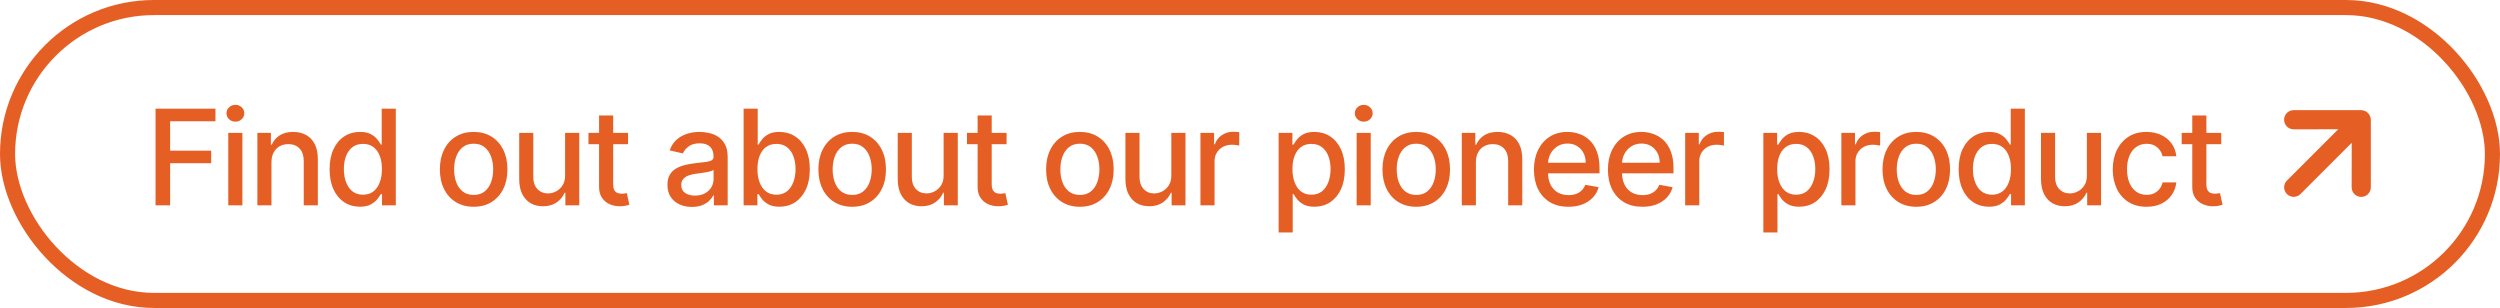
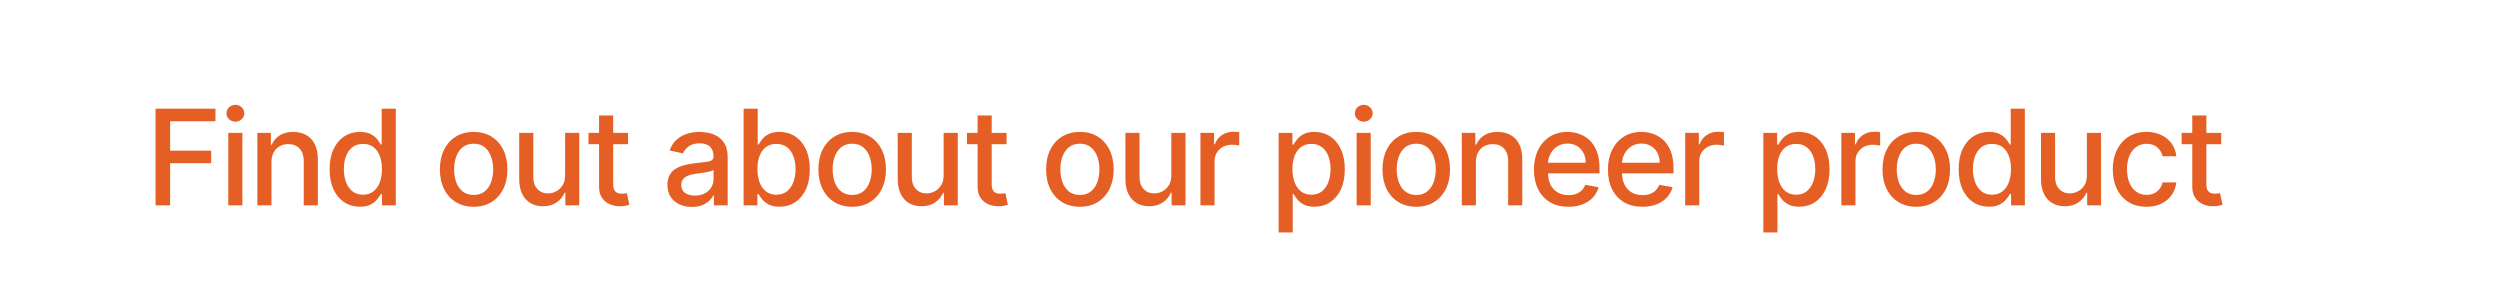
<svg xmlns="http://www.w3.org/2000/svg" width="414" height="51" viewBox="0 0 414 51" fill="none">
-   <rect x="1.25" y="1.25" width="411.5" height="48.5" rx="24.25" stroke="#E55F25" stroke-width="2.5" />
  <path d="M25.758 34V18H35.68V20.078H28.172V24.953H34.969V27.023H28.172V34H25.758ZM37.801 34V22H40.137V34H37.801ZM38.981 20.148C38.574 20.148 38.225 20.013 37.934 19.742C37.647 19.466 37.504 19.138 37.504 18.758C37.504 18.372 37.647 18.044 37.934 17.773C38.225 17.497 38.574 17.359 38.981 17.359C39.387 17.359 39.733 17.497 40.02 17.773C40.311 18.044 40.457 18.372 40.457 18.758C40.457 19.138 40.311 19.466 40.02 19.742C39.733 20.013 39.387 20.148 38.981 20.148ZM44.955 26.875V34H42.62V22H44.862V23.953H45.01C45.286 23.318 45.718 22.807 46.307 22.422C46.901 22.037 47.648 21.844 48.549 21.844C49.367 21.844 50.083 22.016 50.698 22.359C51.312 22.698 51.789 23.203 52.127 23.875C52.466 24.547 52.635 25.378 52.635 26.367V34H50.299V26.648C50.299 25.779 50.073 25.099 49.62 24.609C49.166 24.115 48.544 23.867 47.752 23.867C47.211 23.867 46.729 23.984 46.307 24.219C45.89 24.453 45.56 24.797 45.315 25.25C45.075 25.698 44.955 26.24 44.955 26.875ZM59.6 34.234C58.631 34.234 57.767 33.987 57.006 33.492C56.251 32.992 55.657 32.281 55.225 31.359C54.798 30.432 54.584 29.32 54.584 28.023C54.584 26.727 54.801 25.617 55.233 24.695C55.67 23.773 56.269 23.068 57.03 22.578C57.79 22.088 58.652 21.844 59.616 21.844C60.361 21.844 60.959 21.969 61.413 22.219C61.871 22.463 62.225 22.75 62.475 23.078C62.73 23.406 62.928 23.695 63.069 23.945H63.209V18H65.545V34H63.264V32.133H63.069C62.928 32.388 62.725 32.68 62.459 33.008C62.199 33.336 61.84 33.622 61.381 33.867C60.923 34.112 60.329 34.234 59.6 34.234ZM60.116 32.242C60.788 32.242 61.355 32.065 61.819 31.711C62.288 31.352 62.642 30.854 62.881 30.219C63.126 29.583 63.248 28.844 63.248 28C63.248 27.167 63.129 26.438 62.889 25.812C62.65 25.188 62.298 24.701 61.834 24.352C61.371 24.003 60.798 23.828 60.116 23.828C59.413 23.828 58.827 24.01 58.358 24.375C57.889 24.74 57.535 25.237 57.295 25.867C57.061 26.497 56.944 27.208 56.944 28C56.944 28.802 57.064 29.523 57.303 30.164C57.543 30.805 57.897 31.312 58.366 31.688C58.84 32.057 59.423 32.242 60.116 32.242ZM78.436 34.242C77.311 34.242 76.33 33.984 75.491 33.469C74.653 32.953 74.001 32.232 73.538 31.305C73.074 30.378 72.843 29.294 72.843 28.055C72.843 26.81 73.074 25.721 73.538 24.789C74.001 23.857 74.653 23.133 75.491 22.617C76.33 22.102 77.311 21.844 78.436 21.844C79.561 21.844 80.543 22.102 81.382 22.617C82.22 23.133 82.871 23.857 83.335 24.789C83.798 25.721 84.03 26.81 84.03 28.055C84.03 29.294 83.798 30.378 83.335 31.305C82.871 32.232 82.22 32.953 81.382 33.469C80.543 33.984 79.561 34.242 78.436 34.242ZM78.444 32.281C79.173 32.281 79.778 32.089 80.257 31.703C80.736 31.318 81.09 30.805 81.319 30.164C81.553 29.523 81.671 28.818 81.671 28.047C81.671 27.281 81.553 26.578 81.319 25.938C81.09 25.292 80.736 24.773 80.257 24.383C79.778 23.992 79.173 23.797 78.444 23.797C77.71 23.797 77.1 23.992 76.616 24.383C76.137 24.773 75.78 25.292 75.546 25.938C75.317 26.578 75.202 27.281 75.202 28.047C75.202 28.818 75.317 29.523 75.546 30.164C75.78 30.805 76.137 31.318 76.616 31.703C77.1 32.089 77.71 32.281 78.444 32.281ZM93.579 29.023V22H95.923V34H93.626V31.922H93.501C93.225 32.562 92.782 33.096 92.173 33.523C91.569 33.945 90.816 34.156 89.915 34.156C89.144 34.156 88.462 33.987 87.868 33.648C87.28 33.305 86.816 32.797 86.478 32.125C86.144 31.453 85.978 30.622 85.978 29.633V22H88.313V29.352C88.313 30.169 88.54 30.82 88.993 31.305C89.446 31.789 90.035 32.031 90.759 32.031C91.196 32.031 91.631 31.922 92.063 31.703C92.501 31.484 92.863 31.154 93.149 30.711C93.441 30.268 93.584 29.706 93.579 29.023ZM104.003 22V23.875H97.448V22H104.003ZM99.206 19.125H101.542V30.477C101.542 30.93 101.61 31.271 101.745 31.5C101.881 31.724 102.055 31.878 102.269 31.961C102.487 32.039 102.724 32.078 102.98 32.078C103.167 32.078 103.331 32.065 103.472 32.039C103.612 32.013 103.722 31.992 103.8 31.977L104.222 33.906C104.086 33.958 103.894 34.01 103.644 34.062C103.394 34.12 103.081 34.151 102.706 34.156C102.092 34.167 101.519 34.057 100.987 33.828C100.456 33.599 100.026 33.245 99.698 32.766C99.37 32.286 99.206 31.685 99.206 30.961V19.125ZM114.581 34.266C113.821 34.266 113.134 34.125 112.519 33.844C111.904 33.557 111.417 33.143 111.058 32.602C110.704 32.06 110.527 31.396 110.527 30.609C110.527 29.932 110.657 29.375 110.917 28.938C111.178 28.5 111.529 28.154 111.972 27.898C112.415 27.643 112.91 27.451 113.456 27.32C114.003 27.19 114.561 27.091 115.128 27.023C115.847 26.94 116.43 26.872 116.878 26.82C117.326 26.763 117.652 26.672 117.855 26.547C118.058 26.422 118.16 26.219 118.16 25.938V25.883C118.16 25.201 117.967 24.672 117.581 24.297C117.201 23.922 116.634 23.734 115.878 23.734C115.092 23.734 114.472 23.909 114.019 24.258C113.571 24.602 113.261 24.984 113.089 25.406L110.894 24.906C111.154 24.177 111.535 23.588 112.035 23.141C112.54 22.688 113.121 22.359 113.777 22.156C114.433 21.948 115.123 21.844 115.847 21.844C116.326 21.844 116.834 21.901 117.371 22.016C117.912 22.125 118.417 22.328 118.886 22.625C119.36 22.922 119.748 23.346 120.05 23.898C120.352 24.445 120.503 25.156 120.503 26.031V34H118.222V32.359H118.128C117.977 32.661 117.751 32.958 117.449 33.25C117.147 33.542 116.759 33.784 116.285 33.977C115.811 34.169 115.243 34.266 114.581 34.266ZM115.089 32.391C115.735 32.391 116.287 32.263 116.746 32.008C117.209 31.753 117.561 31.419 117.8 31.008C118.045 30.591 118.167 30.146 118.167 29.672V28.125C118.084 28.208 117.923 28.287 117.683 28.359C117.449 28.427 117.18 28.487 116.878 28.539C116.576 28.586 116.282 28.63 115.996 28.672C115.709 28.708 115.47 28.74 115.277 28.766C114.824 28.823 114.41 28.919 114.035 29.055C113.665 29.19 113.368 29.385 113.144 29.641C112.925 29.891 112.816 30.224 112.816 30.641C112.816 31.219 113.029 31.656 113.456 31.953C113.884 32.245 114.428 32.391 115.089 32.391ZM123.142 34V18H125.478V23.945H125.619C125.754 23.695 125.949 23.406 126.205 23.078C126.46 22.75 126.814 22.463 127.267 22.219C127.72 21.969 128.319 21.844 129.064 21.844C130.033 21.844 130.897 22.088 131.658 22.578C132.418 23.068 133.015 23.773 133.447 24.695C133.884 25.617 134.103 26.727 134.103 28.023C134.103 29.32 133.887 30.432 133.455 31.359C133.022 32.281 132.429 32.992 131.673 33.492C130.918 33.987 130.056 34.234 129.088 34.234C128.358 34.234 127.762 34.112 127.298 33.867C126.84 33.622 126.481 33.336 126.22 33.008C125.96 32.68 125.759 32.388 125.619 32.133H125.423V34H123.142ZM125.431 28C125.431 28.844 125.554 29.583 125.798 30.219C126.043 30.854 126.397 31.352 126.861 31.711C127.324 32.065 127.892 32.242 128.564 32.242C129.262 32.242 129.845 32.057 130.314 31.688C130.783 31.312 131.137 30.805 131.377 30.164C131.621 29.523 131.744 28.802 131.744 28C131.744 27.208 131.624 26.497 131.384 25.867C131.15 25.237 130.796 24.74 130.322 24.375C129.853 24.01 129.267 23.828 128.564 23.828C127.887 23.828 127.314 24.003 126.845 24.352C126.382 24.701 126.03 25.188 125.791 25.812C125.551 26.438 125.431 27.167 125.431 28ZM141.121 34.242C139.996 34.242 139.014 33.984 138.176 33.469C137.337 32.953 136.686 32.232 136.222 31.305C135.759 30.378 135.527 29.294 135.527 28.055C135.527 26.81 135.759 25.721 136.222 24.789C136.686 23.857 137.337 23.133 138.176 22.617C139.014 22.102 139.996 21.844 141.121 21.844C142.246 21.844 143.228 22.102 144.066 22.617C144.905 23.133 145.556 23.857 146.019 24.789C146.483 25.721 146.715 26.81 146.715 28.055C146.715 29.294 146.483 30.378 146.019 31.305C145.556 32.232 144.905 32.953 144.066 33.469C143.228 33.984 142.246 34.242 141.121 34.242ZM141.129 32.281C141.858 32.281 142.462 32.089 142.941 31.703C143.42 31.318 143.775 30.805 144.004 30.164C144.238 29.523 144.355 28.818 144.355 28.047C144.355 27.281 144.238 26.578 144.004 25.938C143.775 25.292 143.42 24.773 142.941 24.383C142.462 23.992 141.858 23.797 141.129 23.797C140.394 23.797 139.785 23.992 139.301 24.383C138.821 24.773 138.465 25.292 138.23 25.938C138.001 26.578 137.886 27.281 137.886 28.047C137.886 28.818 138.001 29.523 138.23 30.164C138.465 30.805 138.821 31.318 139.301 31.703C139.785 32.089 140.394 32.281 141.129 32.281ZM156.264 29.023V22H158.607V34H156.31V31.922H156.185C155.909 32.562 155.467 33.096 154.857 33.523C154.253 33.945 153.501 34.156 152.6 34.156C151.829 34.156 151.146 33.987 150.553 33.648C149.964 33.305 149.501 32.797 149.162 32.125C148.829 31.453 148.662 30.622 148.662 29.633V22H150.998V29.352C150.998 30.169 151.225 30.82 151.678 31.305C152.131 31.789 152.719 32.031 153.443 32.031C153.881 32.031 154.316 31.922 154.748 31.703C155.185 31.484 155.547 31.154 155.834 30.711C156.126 30.268 156.269 29.706 156.264 29.023ZM166.688 22V23.875H160.133V22H166.688ZM161.891 19.125H164.227V30.477C164.227 30.93 164.294 31.271 164.43 31.5C164.565 31.724 164.74 31.878 164.953 31.961C165.172 32.039 165.409 32.078 165.664 32.078C165.852 32.078 166.016 32.065 166.156 32.039C166.297 32.013 166.406 31.992 166.484 31.977L166.906 33.906C166.771 33.958 166.578 34.01 166.328 34.062C166.078 34.12 165.766 34.151 165.391 34.156C164.776 34.167 164.203 34.057 163.672 33.828C163.141 33.599 162.711 33.245 162.383 32.766C162.055 32.286 161.891 31.685 161.891 30.961V19.125ZM178.829 34.242C177.704 34.242 176.722 33.984 175.883 33.469C175.045 32.953 174.394 32.232 173.93 31.305C173.467 30.378 173.235 29.294 173.235 28.055C173.235 26.81 173.467 25.721 173.93 24.789C174.394 23.857 175.045 23.133 175.883 22.617C176.722 22.102 177.704 21.844 178.829 21.844C179.954 21.844 180.935 22.102 181.774 22.617C182.612 23.133 183.263 23.857 183.727 24.789C184.191 25.721 184.422 26.81 184.422 28.055C184.422 29.294 184.191 30.378 183.727 31.305C183.263 32.232 182.612 32.953 181.774 33.469C180.935 33.984 179.954 34.242 178.829 34.242ZM178.836 32.281C179.566 32.281 180.17 32.089 180.649 31.703C181.128 31.318 181.482 30.805 181.711 30.164C181.946 29.523 182.063 28.818 182.063 28.047C182.063 27.281 181.946 26.578 181.711 25.938C181.482 25.292 181.128 24.773 180.649 24.383C180.17 23.992 179.566 23.797 178.836 23.797C178.102 23.797 177.493 23.992 177.008 24.383C176.529 24.773 176.172 25.292 175.938 25.938C175.709 26.578 175.594 27.281 175.594 28.047C175.594 28.818 175.709 29.523 175.938 30.164C176.172 30.805 176.529 31.318 177.008 31.703C177.493 32.089 178.102 32.281 178.836 32.281ZM193.971 29.023V22H196.315V34H194.018V31.922H193.893C193.617 32.562 193.174 33.096 192.565 33.523C191.961 33.945 191.208 34.156 190.307 34.156C189.536 34.156 188.854 33.987 188.26 33.648C187.672 33.305 187.208 32.797 186.87 32.125C186.536 31.453 186.37 30.622 186.37 29.633V22H188.706V29.352C188.706 30.169 188.932 30.82 189.385 31.305C189.838 31.789 190.427 32.031 191.151 32.031C191.588 32.031 192.023 31.922 192.456 31.703C192.893 31.484 193.255 31.154 193.542 30.711C193.833 30.268 193.976 29.706 193.971 29.023ZM198.794 34V22H201.051V23.906H201.176C201.395 23.26 201.781 22.753 202.333 22.383C202.89 22.008 203.52 21.82 204.223 21.82C204.369 21.82 204.541 21.826 204.739 21.836C204.942 21.846 205.101 21.859 205.216 21.875V24.109C205.122 24.083 204.955 24.055 204.716 24.023C204.476 23.987 204.236 23.969 203.997 23.969C203.445 23.969 202.953 24.086 202.52 24.32C202.093 24.549 201.755 24.87 201.505 25.281C201.255 25.688 201.13 26.151 201.13 26.672V34H198.794ZM211.739 38.5V22H214.021V23.945H214.216C214.351 23.695 214.547 23.406 214.802 23.078C215.057 22.75 215.411 22.463 215.864 22.219C216.317 21.969 216.916 21.844 217.661 21.844C218.63 21.844 219.495 22.088 220.255 22.578C221.015 23.068 221.612 23.773 222.044 24.695C222.481 25.617 222.7 26.727 222.7 28.023C222.7 29.32 222.484 30.432 222.052 31.359C221.62 32.281 221.026 32.992 220.271 33.492C219.515 33.987 218.653 34.234 217.685 34.234C216.955 34.234 216.359 34.112 215.896 33.867C215.437 33.622 215.078 33.336 214.817 33.008C214.557 32.68 214.356 32.388 214.216 32.133H214.075V38.5H211.739ZM214.028 28C214.028 28.844 214.151 29.583 214.396 30.219C214.64 30.854 214.995 31.352 215.458 31.711C215.922 32.065 216.489 32.242 217.161 32.242C217.859 32.242 218.442 32.057 218.911 31.688C219.38 31.312 219.734 30.805 219.974 30.164C220.218 29.523 220.341 28.802 220.341 28C220.341 27.208 220.221 26.497 219.981 25.867C219.747 25.237 219.393 24.74 218.919 24.375C218.45 24.01 217.864 23.828 217.161 23.828C216.484 23.828 215.911 24.003 215.442 24.352C214.979 24.701 214.627 25.188 214.388 25.812C214.148 26.438 214.028 27.167 214.028 28ZM224.657 34V22H226.993V34H224.657ZM225.837 20.148C225.431 20.148 225.082 20.013 224.79 19.742C224.504 19.466 224.361 19.138 224.361 18.758C224.361 18.372 224.504 18.044 224.79 17.773C225.082 17.497 225.431 17.359 225.837 17.359C226.243 17.359 226.59 17.497 226.876 17.773C227.168 18.044 227.314 18.372 227.314 18.758C227.314 19.138 227.168 19.466 226.876 19.742C226.59 20.013 226.243 20.148 225.837 20.148ZM234.531 34.242C233.406 34.242 232.424 33.984 231.585 33.469C230.747 32.953 230.096 32.232 229.632 31.305C229.169 30.378 228.937 29.294 228.937 28.055C228.937 26.81 229.169 25.721 229.632 24.789C230.096 23.857 230.747 23.133 231.585 22.617C232.424 22.102 233.406 21.844 234.531 21.844C235.656 21.844 236.637 22.102 237.476 22.617C238.314 23.133 238.966 23.857 239.429 24.789C239.893 25.721 240.124 26.81 240.124 28.055C240.124 29.294 239.893 30.378 239.429 31.305C238.966 32.232 238.314 32.953 237.476 33.469C236.637 33.984 235.656 34.242 234.531 34.242ZM234.538 32.281C235.268 32.281 235.872 32.089 236.351 31.703C236.83 31.318 237.184 30.805 237.413 30.164C237.648 29.523 237.765 28.818 237.765 28.047C237.765 27.281 237.648 26.578 237.413 25.938C237.184 25.292 236.83 24.773 236.351 24.383C235.872 23.992 235.268 23.797 234.538 23.797C233.804 23.797 233.195 23.992 232.71 24.383C232.231 24.773 231.874 25.292 231.64 25.938C231.411 26.578 231.296 27.281 231.296 28.047C231.296 28.818 231.411 29.523 231.64 30.164C231.874 30.805 232.231 31.318 232.71 31.703C233.195 32.089 233.804 32.281 234.538 32.281ZM244.408 26.875V34H242.072V22H244.314V23.953H244.462C244.738 23.318 245.171 22.807 245.759 22.422C246.353 22.037 247.1 21.844 248.001 21.844C248.819 21.844 249.535 22.016 250.15 22.359C250.765 22.698 251.241 23.203 251.58 23.875C251.918 24.547 252.087 25.378 252.087 26.367V34H249.751V26.648C249.751 25.779 249.525 25.099 249.072 24.609C248.619 24.115 247.996 23.867 247.205 23.867C246.663 23.867 246.181 23.984 245.759 24.219C245.343 24.453 245.012 24.797 244.767 25.25C244.528 25.698 244.408 26.24 244.408 26.875ZM259.732 34.242C258.55 34.242 257.532 33.99 256.677 33.484C255.828 32.974 255.172 32.258 254.709 31.336C254.25 30.409 254.021 29.323 254.021 28.078C254.021 26.849 254.25 25.766 254.709 24.828C255.172 23.891 255.818 23.159 256.646 22.633C257.479 22.107 258.453 21.844 259.568 21.844C260.245 21.844 260.901 21.956 261.537 22.18C262.172 22.404 262.743 22.755 263.248 23.234C263.753 23.713 264.151 24.336 264.443 25.102C264.735 25.862 264.881 26.787 264.881 27.875V28.703H255.341V26.953H262.591C262.591 26.338 262.466 25.794 262.216 25.32C261.966 24.841 261.615 24.463 261.162 24.188C260.714 23.912 260.188 23.773 259.584 23.773C258.927 23.773 258.354 23.935 257.865 24.258C257.381 24.576 257.006 24.992 256.74 25.508C256.479 26.018 256.349 26.573 256.349 27.172V28.539C256.349 29.341 256.49 30.023 256.771 30.586C257.058 31.148 257.456 31.578 257.966 31.875C258.477 32.167 259.073 32.312 259.756 32.312C260.198 32.312 260.602 32.25 260.966 32.125C261.331 31.995 261.646 31.802 261.912 31.547C262.177 31.292 262.381 30.977 262.521 30.602L264.732 31C264.555 31.651 264.237 32.221 263.779 32.711C263.326 33.195 262.756 33.573 262.068 33.844C261.386 34.109 260.607 34.242 259.732 34.242ZM271.984 34.242C270.802 34.242 269.784 33.99 268.93 33.484C268.081 32.974 267.424 32.258 266.961 31.336C266.502 30.409 266.273 29.323 266.273 28.078C266.273 26.849 266.502 25.766 266.961 24.828C267.424 23.891 268.07 23.159 268.898 22.633C269.732 22.107 270.706 21.844 271.82 21.844C272.497 21.844 273.153 21.956 273.789 22.18C274.424 22.404 274.995 22.755 275.5 23.234C276.005 23.713 276.403 24.336 276.695 25.102C276.987 25.862 277.133 26.787 277.133 27.875V28.703H267.594V26.953H274.844C274.844 26.338 274.719 25.794 274.469 25.32C274.219 24.841 273.867 24.463 273.414 24.188C272.966 23.912 272.44 23.773 271.836 23.773C271.18 23.773 270.607 23.935 270.117 24.258C269.633 24.576 269.258 24.992 268.992 25.508C268.732 26.018 268.601 26.573 268.601 27.172V28.539C268.601 29.341 268.742 30.023 269.023 30.586C269.31 31.148 269.708 31.578 270.219 31.875C270.729 32.167 271.325 32.312 272.008 32.312C272.45 32.312 272.854 32.25 273.219 32.125C273.583 31.995 273.898 31.802 274.164 31.547C274.43 31.292 274.633 30.977 274.773 30.602L276.984 31C276.807 31.651 276.489 32.221 276.031 32.711C275.578 33.195 275.008 33.573 274.32 33.844C273.638 34.109 272.859 34.242 271.984 34.242ZM279.064 34V22H281.322V23.906H281.447C281.666 23.26 282.051 22.753 282.604 22.383C283.161 22.008 283.791 21.82 284.494 21.82C284.64 21.82 284.812 21.826 285.01 21.836C285.213 21.846 285.372 21.859 285.486 21.875V24.109C285.393 24.083 285.226 24.055 284.986 24.023C284.747 23.987 284.507 23.969 284.268 23.969C283.715 23.969 283.223 24.086 282.791 24.32C282.364 24.549 282.025 24.87 281.775 25.281C281.525 25.688 281.4 26.151 281.4 26.672V34H279.064ZM292.01 38.5V22H294.291V23.945H294.487C294.622 23.695 294.817 23.406 295.073 23.078C295.328 22.75 295.682 22.463 296.135 22.219C296.588 21.969 297.187 21.844 297.932 21.844C298.901 21.844 299.765 22.088 300.526 22.578C301.286 23.068 301.882 23.773 302.315 24.695C302.752 25.617 302.971 26.727 302.971 28.023C302.971 29.32 302.755 30.432 302.323 31.359C301.89 32.281 301.297 32.992 300.541 33.492C299.786 33.987 298.924 34.234 297.955 34.234C297.226 34.234 296.63 34.112 296.166 33.867C295.708 33.622 295.349 33.336 295.088 33.008C294.828 32.68 294.627 32.388 294.487 32.133H294.346V38.5H292.01ZM294.299 28C294.299 28.844 294.422 29.583 294.666 30.219C294.911 30.854 295.265 31.352 295.729 31.711C296.192 32.065 296.76 32.242 297.432 32.242C298.13 32.242 298.713 32.057 299.182 31.688C299.651 31.312 300.005 30.805 300.244 30.164C300.489 29.523 300.612 28.802 300.612 28C300.612 27.208 300.492 26.497 300.252 25.867C300.018 25.237 299.664 24.74 299.19 24.375C298.721 24.01 298.135 23.828 297.432 23.828C296.755 23.828 296.182 24.003 295.713 24.352C295.25 24.701 294.898 25.188 294.659 25.812C294.419 26.438 294.299 27.167 294.299 28ZM304.928 34V22H307.186V23.906H307.311C307.53 23.26 307.915 22.753 308.467 22.383C309.025 22.008 309.655 21.82 310.358 21.82C310.504 21.82 310.676 21.826 310.874 21.836C311.077 21.846 311.235 21.859 311.35 21.875V24.109C311.256 24.083 311.09 24.055 310.85 24.023C310.61 23.987 310.371 23.969 310.131 23.969C309.579 23.969 309.087 24.086 308.655 24.32C308.228 24.549 307.889 24.87 307.639 25.281C307.389 25.688 307.264 26.151 307.264 26.672V34H304.928ZM317.337 34.242C316.212 34.242 315.23 33.984 314.391 33.469C313.553 32.953 312.902 32.232 312.438 31.305C311.975 30.378 311.743 29.294 311.743 28.055C311.743 26.81 311.975 25.721 312.438 24.789C312.902 23.857 313.553 23.133 314.391 22.617C315.23 22.102 316.212 21.844 317.337 21.844C318.462 21.844 319.443 22.102 320.282 22.617C321.12 23.133 321.771 23.857 322.235 24.789C322.699 25.721 322.93 26.81 322.93 28.055C322.93 29.294 322.699 30.378 322.235 31.305C321.771 32.232 321.12 32.953 320.282 33.469C319.443 33.984 318.462 34.242 317.337 34.242ZM317.344 32.281C318.074 32.281 318.678 32.089 319.157 31.703C319.636 31.318 319.99 30.805 320.219 30.164C320.454 29.523 320.571 28.818 320.571 28.047C320.571 27.281 320.454 26.578 320.219 25.938C319.99 25.292 319.636 24.773 319.157 24.383C318.678 23.992 318.074 23.797 317.344 23.797C316.61 23.797 316.001 23.992 315.516 24.383C315.037 24.773 314.68 25.292 314.446 25.938C314.217 26.578 314.102 27.281 314.102 28.047C314.102 28.818 314.217 29.523 314.446 30.164C314.68 30.805 315.037 31.318 315.516 31.703C316.001 32.089 316.61 32.281 317.344 32.281ZM329.37 34.234C328.401 34.234 327.537 33.987 326.776 33.492C326.021 32.992 325.427 32.281 324.995 31.359C324.568 30.432 324.354 29.32 324.354 28.023C324.354 26.727 324.57 25.617 325.003 24.695C325.44 23.773 326.039 23.068 326.8 22.578C327.56 22.088 328.422 21.844 329.386 21.844C330.13 21.844 330.729 21.969 331.182 22.219C331.641 22.463 331.995 22.75 332.245 23.078C332.5 23.406 332.698 23.695 332.839 23.945H332.979V18H335.315V34H333.034V32.133H332.839C332.698 32.388 332.495 32.68 332.229 33.008C331.969 33.336 331.61 33.622 331.151 33.867C330.693 34.112 330.099 34.234 329.37 34.234ZM329.886 32.242C330.557 32.242 331.125 32.065 331.589 31.711C332.057 31.352 332.412 30.854 332.651 30.219C332.896 29.583 333.018 28.844 333.018 28C333.018 27.167 332.899 26.438 332.659 25.812C332.419 25.188 332.068 24.701 331.604 24.352C331.141 24.003 330.568 23.828 329.886 23.828C329.182 23.828 328.596 24.01 328.128 24.375C327.659 24.74 327.305 25.237 327.065 25.867C326.831 26.497 326.714 27.208 326.714 28C326.714 28.802 326.833 29.523 327.073 30.164C327.313 30.805 327.667 31.312 328.136 31.688C328.61 32.057 329.193 32.242 329.886 32.242ZM345.591 29.023V22H347.935V34H345.638V31.922H345.513C345.237 32.562 344.794 33.096 344.185 33.523C343.58 33.945 342.828 34.156 341.927 34.156C341.156 34.156 340.474 33.987 339.88 33.648C339.291 33.305 338.828 32.797 338.489 32.125C338.156 31.453 337.989 30.622 337.989 29.633V22H340.325V29.352C340.325 30.169 340.552 30.82 341.005 31.305C341.458 31.789 342.047 32.031 342.77 32.031C343.208 32.031 343.643 31.922 344.075 31.703C344.513 31.484 344.875 31.154 345.161 30.711C345.453 30.268 345.596 29.706 345.591 29.023ZM355.468 34.242C354.306 34.242 353.306 33.979 352.468 33.453C351.635 32.922 350.994 32.19 350.546 31.258C350.098 30.326 349.874 29.258 349.874 28.055C349.874 26.836 350.103 25.76 350.562 24.828C351.02 23.891 351.666 23.159 352.499 22.633C353.332 22.107 354.314 21.844 355.444 21.844C356.356 21.844 357.168 22.013 357.882 22.352C358.596 22.685 359.171 23.154 359.609 23.758C360.051 24.362 360.314 25.068 360.398 25.875H358.124C357.999 25.312 357.713 24.828 357.265 24.422C356.822 24.016 356.228 23.812 355.484 23.812C354.832 23.812 354.262 23.984 353.773 24.328C353.288 24.667 352.911 25.151 352.64 25.781C352.369 26.406 352.234 27.146 352.234 28C352.234 28.875 352.366 29.63 352.632 30.266C352.898 30.901 353.273 31.393 353.757 31.742C354.247 32.091 354.822 32.266 355.484 32.266C355.926 32.266 356.327 32.185 356.687 32.023C357.051 31.857 357.356 31.62 357.601 31.312C357.851 31.005 358.025 30.635 358.124 30.203H360.398C360.314 30.979 360.062 31.672 359.64 32.281C359.218 32.891 358.653 33.37 357.944 33.719C357.241 34.068 356.416 34.242 355.468 34.242ZM367.837 22V23.875H361.283V22H367.837ZM363.04 19.125H365.376V30.477C365.376 30.93 365.444 31.271 365.579 31.5C365.715 31.724 365.889 31.878 366.103 31.961C366.322 32.039 366.559 32.078 366.814 32.078C367.001 32.078 367.165 32.065 367.306 32.039C367.447 32.013 367.556 31.992 367.634 31.977L368.056 33.906C367.921 33.958 367.728 34.01 367.478 34.062C367.228 34.12 366.915 34.151 366.54 34.156C365.926 34.167 365.353 34.057 364.822 33.828C364.29 33.599 363.861 33.245 363.533 32.766C363.204 32.286 363.04 31.685 363.04 30.961V19.125Z" fill="#E55F25" />
-   <path d="M392.61 31.016L392.61 19.83C392.605 19.621 392.56 19.416 392.476 19.226C392.315 18.841 392.01 18.536 391.626 18.375C391.435 18.291 391.23 18.246 391.021 18.241L379.835 18.241C379.626 18.241 379.42 18.282 379.227 18.362C379.034 18.442 378.859 18.559 378.712 18.706C378.414 19.004 378.246 19.408 378.246 19.83C378.246 20.251 378.414 20.655 378.712 20.953C379.009 21.251 379.414 21.418 379.835 21.418L387.207 21.407L378.716 29.898C378.419 30.194 378.253 30.597 378.253 31.016C378.253 31.436 378.419 31.838 378.716 32.135C379.013 32.432 379.415 32.598 379.835 32.598C380.254 32.598 380.657 32.432 380.953 32.135L389.444 23.644L389.433 31.016C389.432 31.225 389.473 31.432 389.552 31.625C389.632 31.818 389.749 31.994 389.896 32.141C390.044 32.289 390.219 32.406 390.413 32.486C390.606 32.565 390.813 32.606 391.021 32.605C391.23 32.606 391.437 32.565 391.63 32.486C391.823 32.406 391.999 32.289 392.147 32.141C392.294 31.994 392.411 31.818 392.491 31.625C392.57 31.432 392.611 31.225 392.61 31.016Z" fill="#E55F25" />
</svg>